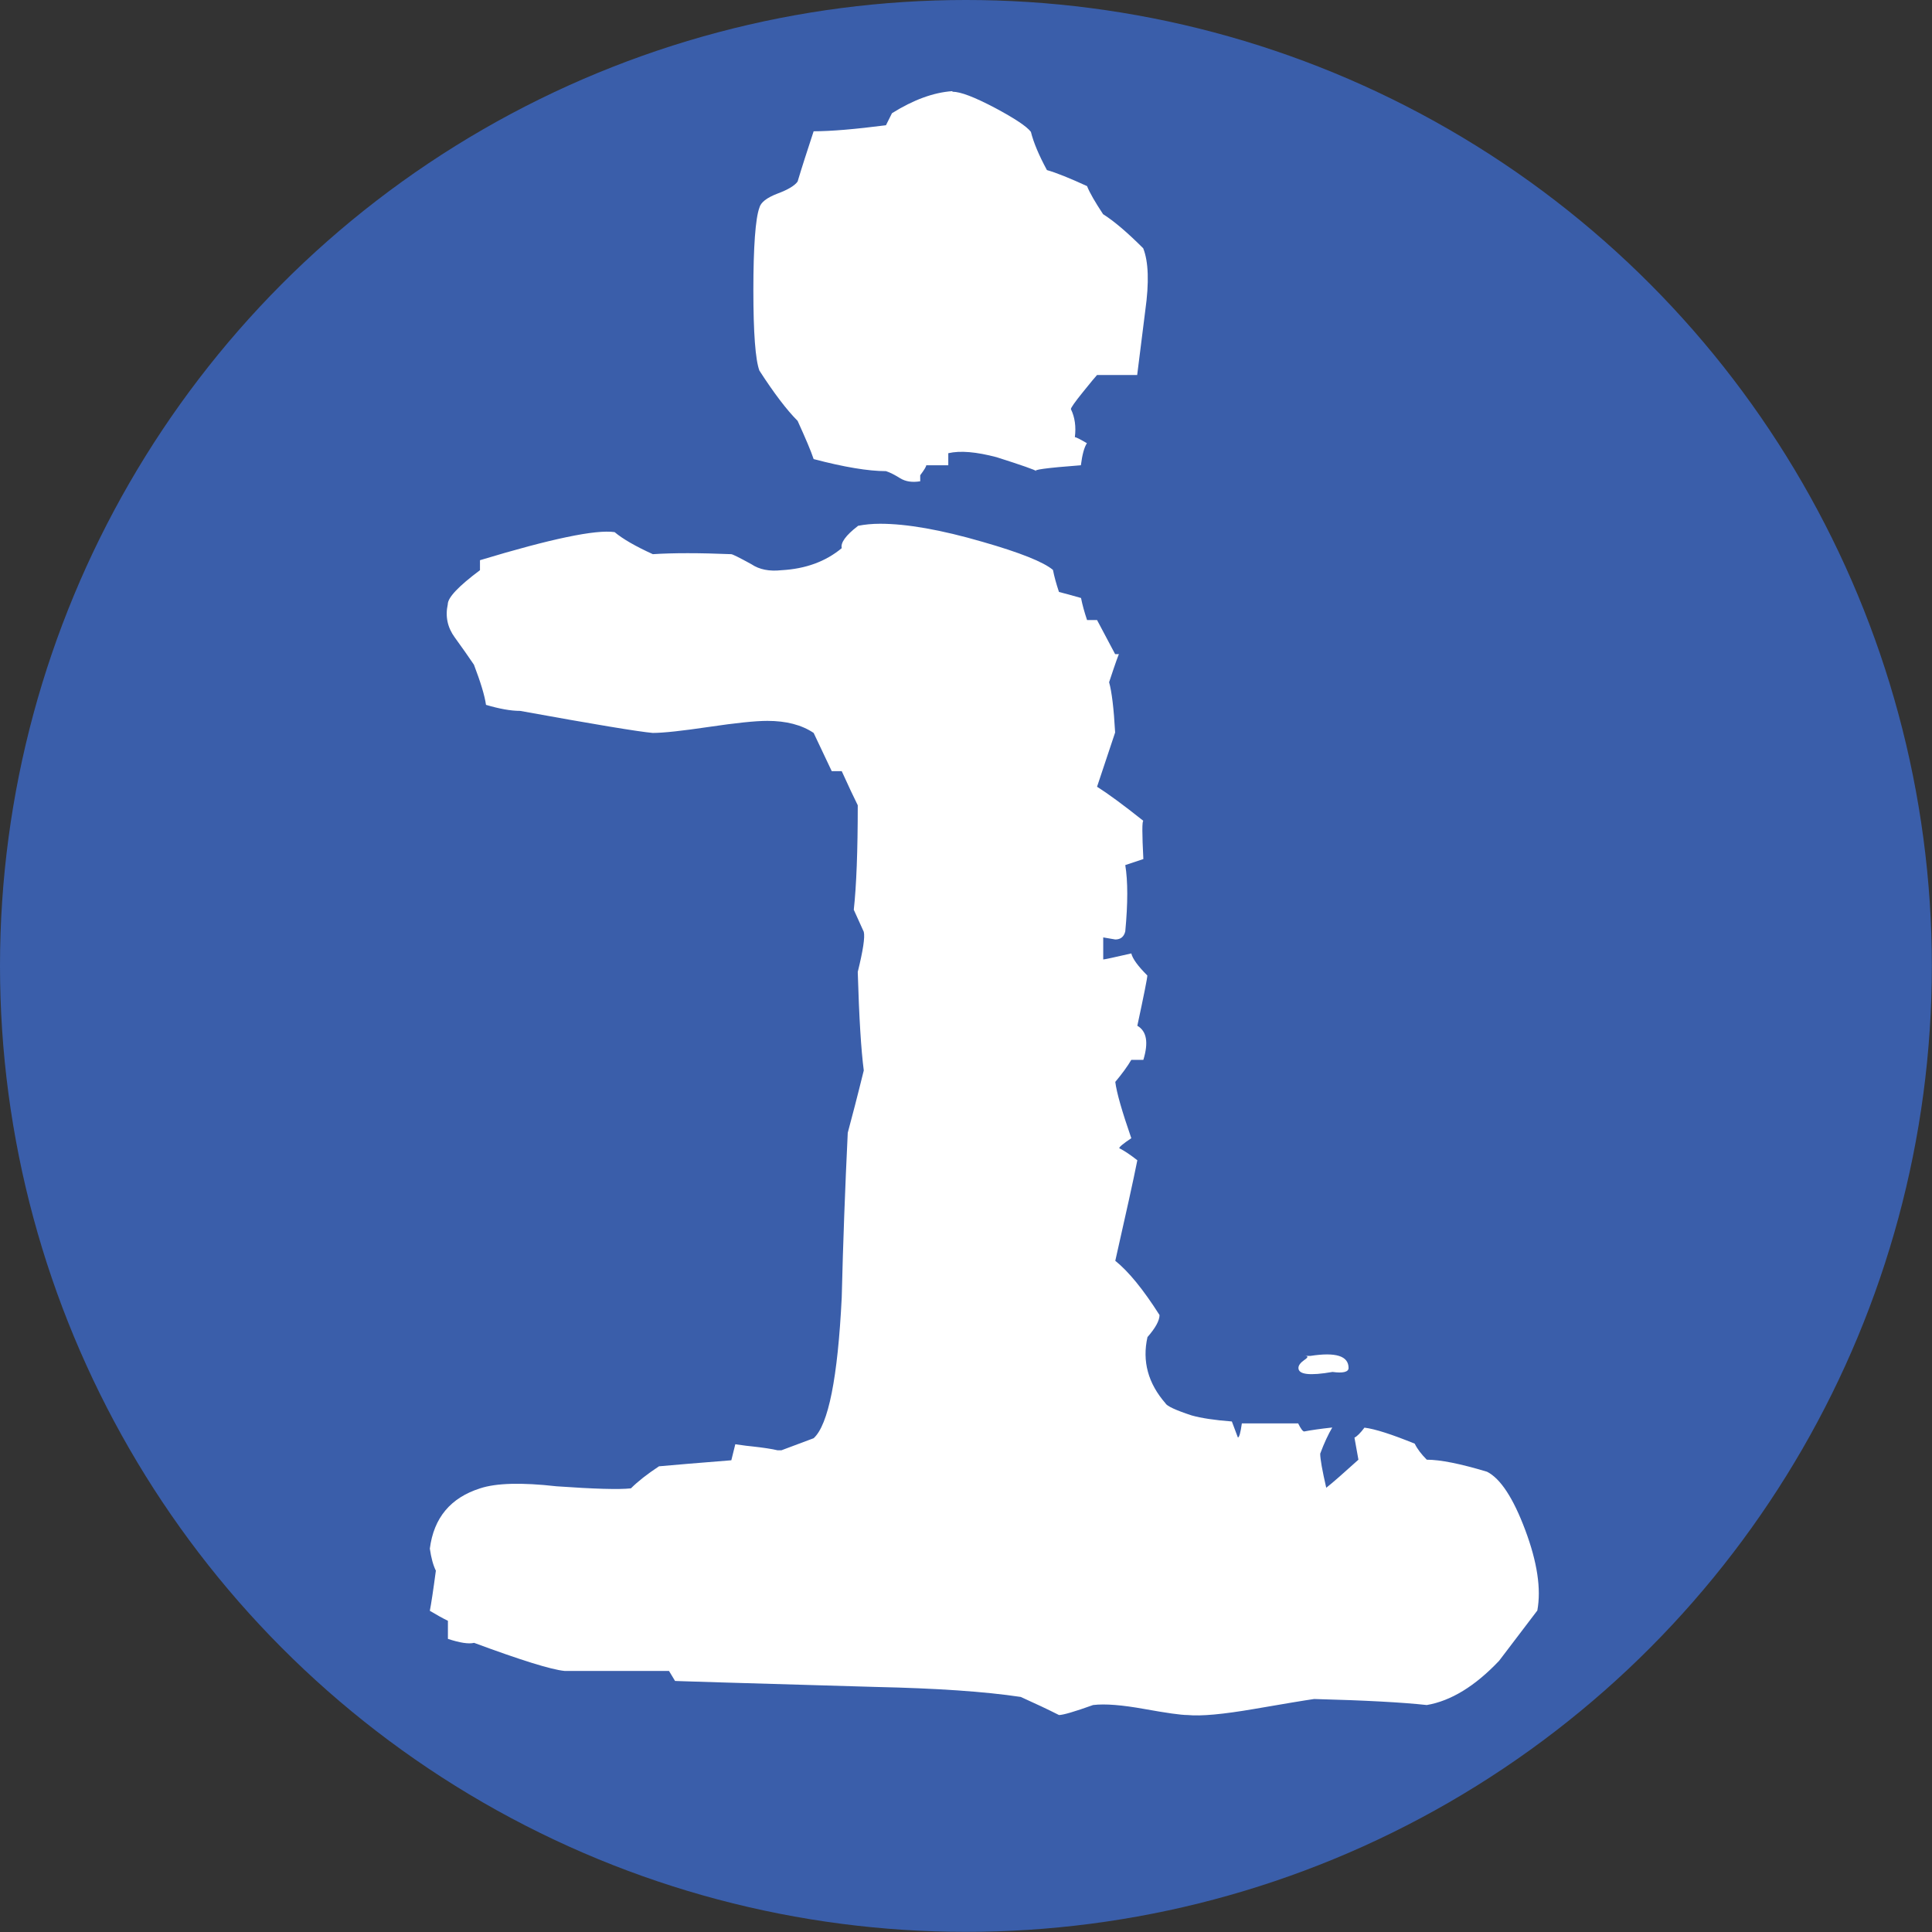
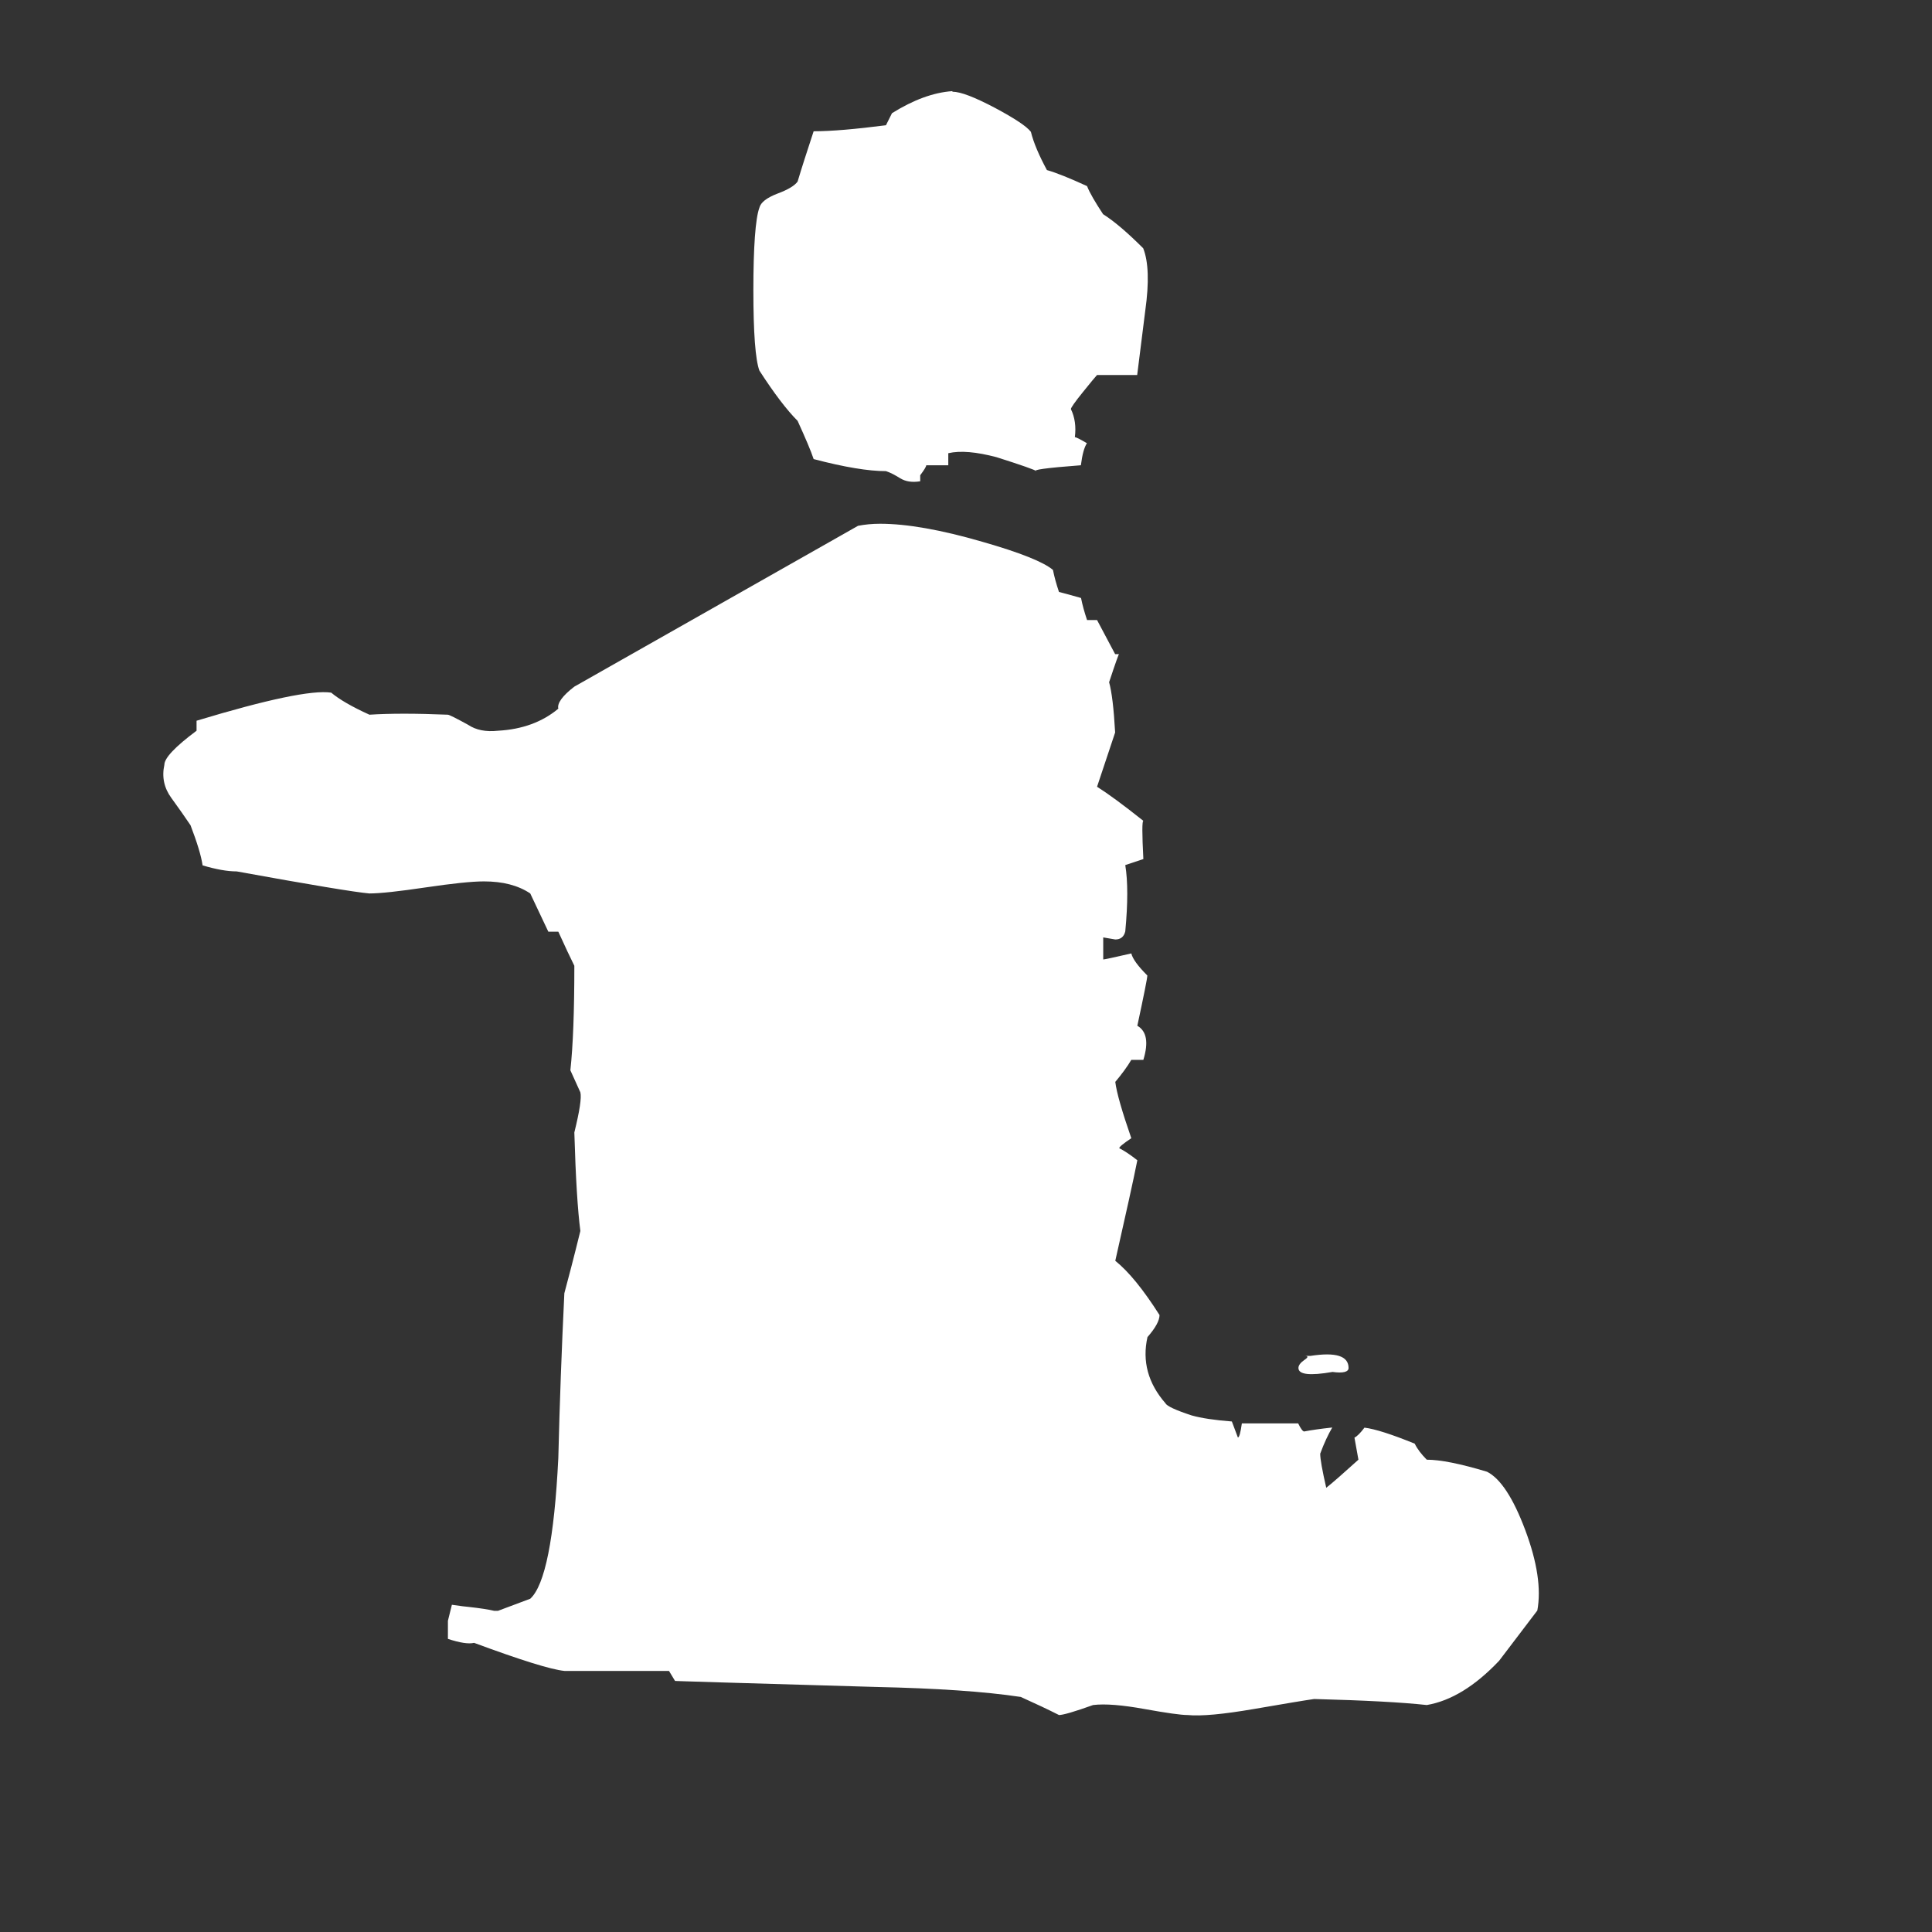
<svg xmlns="http://www.w3.org/2000/svg" id="_レイヤー_1" data-name="レイヤー 1" viewBox="0 0 131.43 131.43">
  <rect x="0" y="0" width="131.43" height="131.43" fill="#333333" stroke="none" />
  <defs>
    <style>
      .cls-1 {
        fill: #fff;
      }

      .cls-2 {
        fill: #3a5eaa;
      }
    </style>
  </defs>
-   <circle class="cls-2" cx="65.71" cy="65.71" r="65.71" />
-   <path class="cls-1" d="M58.37,35.77c.46-.09.96-.14,1.5-.14,1.82,0,4.15.41,6.97,1.23,2.55.73,4.15,1.37,4.79,1.91.09.46.23.96.41,1.5.36.09.87.23,1.5.41.09.46.23.96.41,1.5h.68l1.23,2.32h.27c0-.09-.23.55-.68,1.91.18.64.32,1.78.41,3.42-.27.82-.68,2.05-1.23,3.69.73.46,1.78,1.23,3.15,2.32-.09,0-.09.87,0,2.6l-1.23.41c.18,1.09.18,2.6,0,4.51-.09.37-.32.55-.68.55l-.82-.14v1.5c.09,0,.73-.14,1.91-.41.09.37.46.87,1.09,1.5,0,.18-.23,1.32-.68,3.42.64.37.77,1.14.41,2.32h-.82c-.27.46-.64.96-1.09,1.5.09.73.46,2.01,1.09,3.83-.55.37-.82.59-.82.68.36.18.77.46,1.23.82-.27,1.37-.78,3.65-1.5,6.84.91.73,1.91,1.96,3.01,3.69,0,.37-.27.87-.82,1.5-.37,1.64.04,3.15,1.23,4.51.09.18.68.46,1.78.82.64.18,1.55.32,2.73.41l.41,1.09c.09,0,.18-.32.27-.96h3.83c.18.37.32.55.41.55.46-.09,1.09-.18,1.91-.27-.27.46-.55,1.05-.82,1.78,0,.37.14,1.14.41,2.32.46-.36,1.18-1,2.19-1.91l-.27-1.5c.18-.09.41-.32.68-.68.73.09,1.87.46,3.42,1.09.18.37.46.73.82,1.09.91,0,2.28.27,4.1.82.91.46,1.78,1.78,2.6,3.97.82,2.19,1.09,4.01.82,5.47l-2.6,3.42c-1.64,1.73-3.28,2.73-4.92,3.01-1.64-.18-4.19-.32-7.66-.41-.64.09-2.01.32-4.1.68-2.1.36-3.6.5-4.51.41-.46,0-1.44-.14-2.94-.41-1.5-.27-2.67-.37-3.49-.27-1.28.46-2.05.68-2.32.68-.73-.37-1.6-.78-2.6-1.23-2.46-.37-5.74-.59-9.85-.68-9.39-.27-13.95-.41-13.67-.41l-.41-.68h-7.11c-.91-.09-2.96-.73-6.15-1.91-.37.09-.96,0-1.78-.27v-1.23c-.37-.18-.78-.41-1.23-.68.09-.46.23-1.37.41-2.73-.18-.36-.32-.87-.41-1.5.27-2.1,1.41-3.46,3.42-4.1,1.09-.36,2.82-.41,5.2-.14,2.55.18,4.24.23,5.06.14.46-.46,1.09-.96,1.91-1.5,1-.09,2.64-.23,4.92-.41l.27-1.09c.64.09,1,.14,1.09.14.82.09,1.41.18,1.78.27h.27c.73-.27,1.46-.55,2.19-.82,1-.91,1.64-4.1,1.91-9.57.09-3.74.23-7.47.41-11.21.27-1,.64-2.41,1.09-4.24-.18-1.37-.32-3.6-.41-6.7.36-1.46.5-2.37.41-2.73l-.68-1.5c.18-1.64.27-4.01.27-7.11-.27-.55-.64-1.32-1.09-2.32h-.68l-1.23-2.6c-.82-.55-1.87-.82-3.15-.82-.82,0-2.14.14-3.97.41-1.82.27-3.1.41-3.83.41-1-.09-4.01-.59-9.02-1.5-.64,0-1.41-.14-2.32-.41-.09-.64-.37-1.55-.82-2.73-.37-.55-.8-1.16-1.3-1.85-.5-.68-.66-1.44-.48-2.26,0-.46.73-1.23,2.19-2.32v-.68c4.83-1.46,7.88-2.1,9.16-1.91.55.46,1.41.96,2.6,1.5,1.37-.09,3.15-.09,5.33,0,.09,0,.55.23,1.37.68.55.37,1.23.5,2.05.41,1.64-.09,3.01-.59,4.1-1.5-.09-.36.27-.87,1.09-1.5ZM64.8,6.24c.55,0,1.5.37,2.87,1.09,1.37.73,2.19,1.28,2.46,1.64.18.73.55,1.6,1.09,2.6.64.18,1.55.55,2.73,1.09.18.46.55,1.09,1.09,1.91.73.46,1.64,1.23,2.73,2.32.36.91.41,2.32.14,4.24-.18,1.46-.37,2.92-.55,4.38h-2.73c-.09.09-.41.48-.96,1.16-.55.68-.82,1.07-.82,1.16.27.55.36,1.19.27,1.91.09,0,.36.14.82.41-.18.27-.32.78-.41,1.5-2.37.18-3.37.32-3.01.41-.09-.09-1-.41-2.73-.96-1.37-.36-2.46-.46-3.28-.27v.82h-1.5c0,.09-.14.32-.41.68v.41c-.55.09-1,.02-1.37-.21-.37-.23-.68-.39-.96-.48-1.19,0-2.83-.27-4.92-.82-.18-.55-.55-1.41-1.09-2.6-.73-.73-1.6-1.87-2.6-3.42-.27-.73-.41-2.55-.41-5.47s.14-4.88.41-5.61c.09-.36.5-.68,1.23-.96.73-.27,1.18-.55,1.37-.82.27-.91.64-2.05,1.09-3.42,1.18,0,2.82-.14,4.92-.41l.41-.82c1.46-.91,2.82-1.41,4.1-1.5ZM89.14,92.24c1.73-.27,2.6,0,2.6.82,0,.27-.37.37-1.09.27-1.55.27-2.32.18-2.32-.27,0-.18.14-.36.41-.55.27-.18.27-.27,0-.27h.41Z" />
+   <path class="cls-1" d="M58.37,35.77c.46-.09.96-.14,1.5-.14,1.82,0,4.15.41,6.97,1.23,2.55.73,4.15,1.37,4.79,1.91.09.46.23.96.41,1.5.36.09.87.23,1.5.41.09.46.23.96.41,1.5h.68l1.23,2.32h.27c0-.09-.23.55-.68,1.91.18.64.32,1.78.41,3.42-.27.82-.68,2.05-1.23,3.69.73.46,1.78,1.23,3.15,2.32-.09,0-.09.87,0,2.6l-1.23.41c.18,1.09.18,2.6,0,4.51-.09.37-.32.55-.68.55l-.82-.14v1.5c.09,0,.73-.14,1.91-.41.09.37.46.87,1.09,1.5,0,.18-.23,1.32-.68,3.42.64.37.77,1.14.41,2.32h-.82c-.27.46-.64.96-1.09,1.5.09.73.46,2.01,1.09,3.83-.55.37-.82.59-.82.68.36.18.77.46,1.23.82-.27,1.37-.78,3.65-1.5,6.84.91.73,1.91,1.96,3.01,3.69,0,.37-.27.87-.82,1.5-.37,1.64.04,3.15,1.23,4.51.09.18.68.46,1.78.82.64.18,1.55.32,2.73.41l.41,1.09c.09,0,.18-.32.27-.96h3.83c.18.37.32.55.41.55.46-.09,1.09-.18,1.91-.27-.27.46-.55,1.05-.82,1.78,0,.37.14,1.14.41,2.32.46-.36,1.18-1,2.19-1.91l-.27-1.5c.18-.09.41-.32.68-.68.73.09,1.87.46,3.42,1.09.18.37.46.73.82,1.09.91,0,2.28.27,4.1.82.91.46,1.78,1.78,2.6,3.97.82,2.19,1.09,4.01.82,5.47l-2.6,3.42c-1.64,1.73-3.28,2.73-4.92,3.01-1.64-.18-4.19-.32-7.66-.41-.64.09-2.01.32-4.1.68-2.1.36-3.6.5-4.51.41-.46,0-1.44-.14-2.94-.41-1.5-.27-2.67-.37-3.49-.27-1.28.46-2.05.68-2.32.68-.73-.37-1.6-.78-2.6-1.23-2.46-.37-5.74-.59-9.85-.68-9.39-.27-13.95-.41-13.67-.41l-.41-.68h-7.11c-.91-.09-2.96-.73-6.15-1.91-.37.09-.96,0-1.78-.27v-1.23l.27-1.09c.64.09,1,.14,1.09.14.82.09,1.41.18,1.78.27h.27c.73-.27,1.46-.55,2.19-.82,1-.91,1.64-4.1,1.91-9.57.09-3.74.23-7.47.41-11.21.27-1,.64-2.41,1.09-4.24-.18-1.37-.32-3.6-.41-6.7.36-1.46.5-2.37.41-2.73l-.68-1.5c.18-1.64.27-4.01.27-7.11-.27-.55-.64-1.32-1.09-2.32h-.68l-1.23-2.6c-.82-.55-1.87-.82-3.15-.82-.82,0-2.14.14-3.97.41-1.82.27-3.1.41-3.83.41-1-.09-4.01-.59-9.02-1.5-.64,0-1.41-.14-2.32-.41-.09-.64-.37-1.55-.82-2.73-.37-.55-.8-1.16-1.3-1.85-.5-.68-.66-1.44-.48-2.26,0-.46.73-1.23,2.19-2.32v-.68c4.83-1.46,7.88-2.1,9.16-1.91.55.46,1.41.96,2.6,1.5,1.37-.09,3.15-.09,5.33,0,.09,0,.55.23,1.37.68.55.37,1.23.5,2.05.41,1.64-.09,3.01-.59,4.1-1.5-.09-.36.27-.87,1.09-1.5ZM64.8,6.24c.55,0,1.5.37,2.87,1.09,1.37.73,2.19,1.28,2.46,1.64.18.73.55,1.6,1.09,2.6.64.18,1.55.55,2.73,1.09.18.46.55,1.09,1.09,1.91.73.46,1.64,1.23,2.73,2.32.36.91.41,2.32.14,4.24-.18,1.46-.37,2.92-.55,4.38h-2.73c-.09.09-.41.48-.96,1.16-.55.68-.82,1.07-.82,1.16.27.55.36,1.19.27,1.91.09,0,.36.14.82.41-.18.27-.32.78-.41,1.5-2.37.18-3.37.32-3.01.41-.09-.09-1-.41-2.73-.96-1.37-.36-2.46-.46-3.28-.27v.82h-1.5c0,.09-.14.32-.41.68v.41c-.55.09-1,.02-1.37-.21-.37-.23-.68-.39-.96-.48-1.19,0-2.83-.27-4.92-.82-.18-.55-.55-1.41-1.09-2.6-.73-.73-1.6-1.87-2.6-3.42-.27-.73-.41-2.55-.41-5.47s.14-4.88.41-5.61c.09-.36.5-.68,1.23-.96.73-.27,1.18-.55,1.37-.82.27-.91.64-2.05,1.09-3.42,1.18,0,2.82-.14,4.92-.41l.41-.82c1.46-.91,2.82-1.41,4.1-1.5ZM89.14,92.24c1.73-.27,2.6,0,2.6.82,0,.27-.37.37-1.09.27-1.55.27-2.32.18-2.32-.27,0-.18.14-.36.41-.55.27-.18.27-.27,0-.27h.41Z" />
</svg>